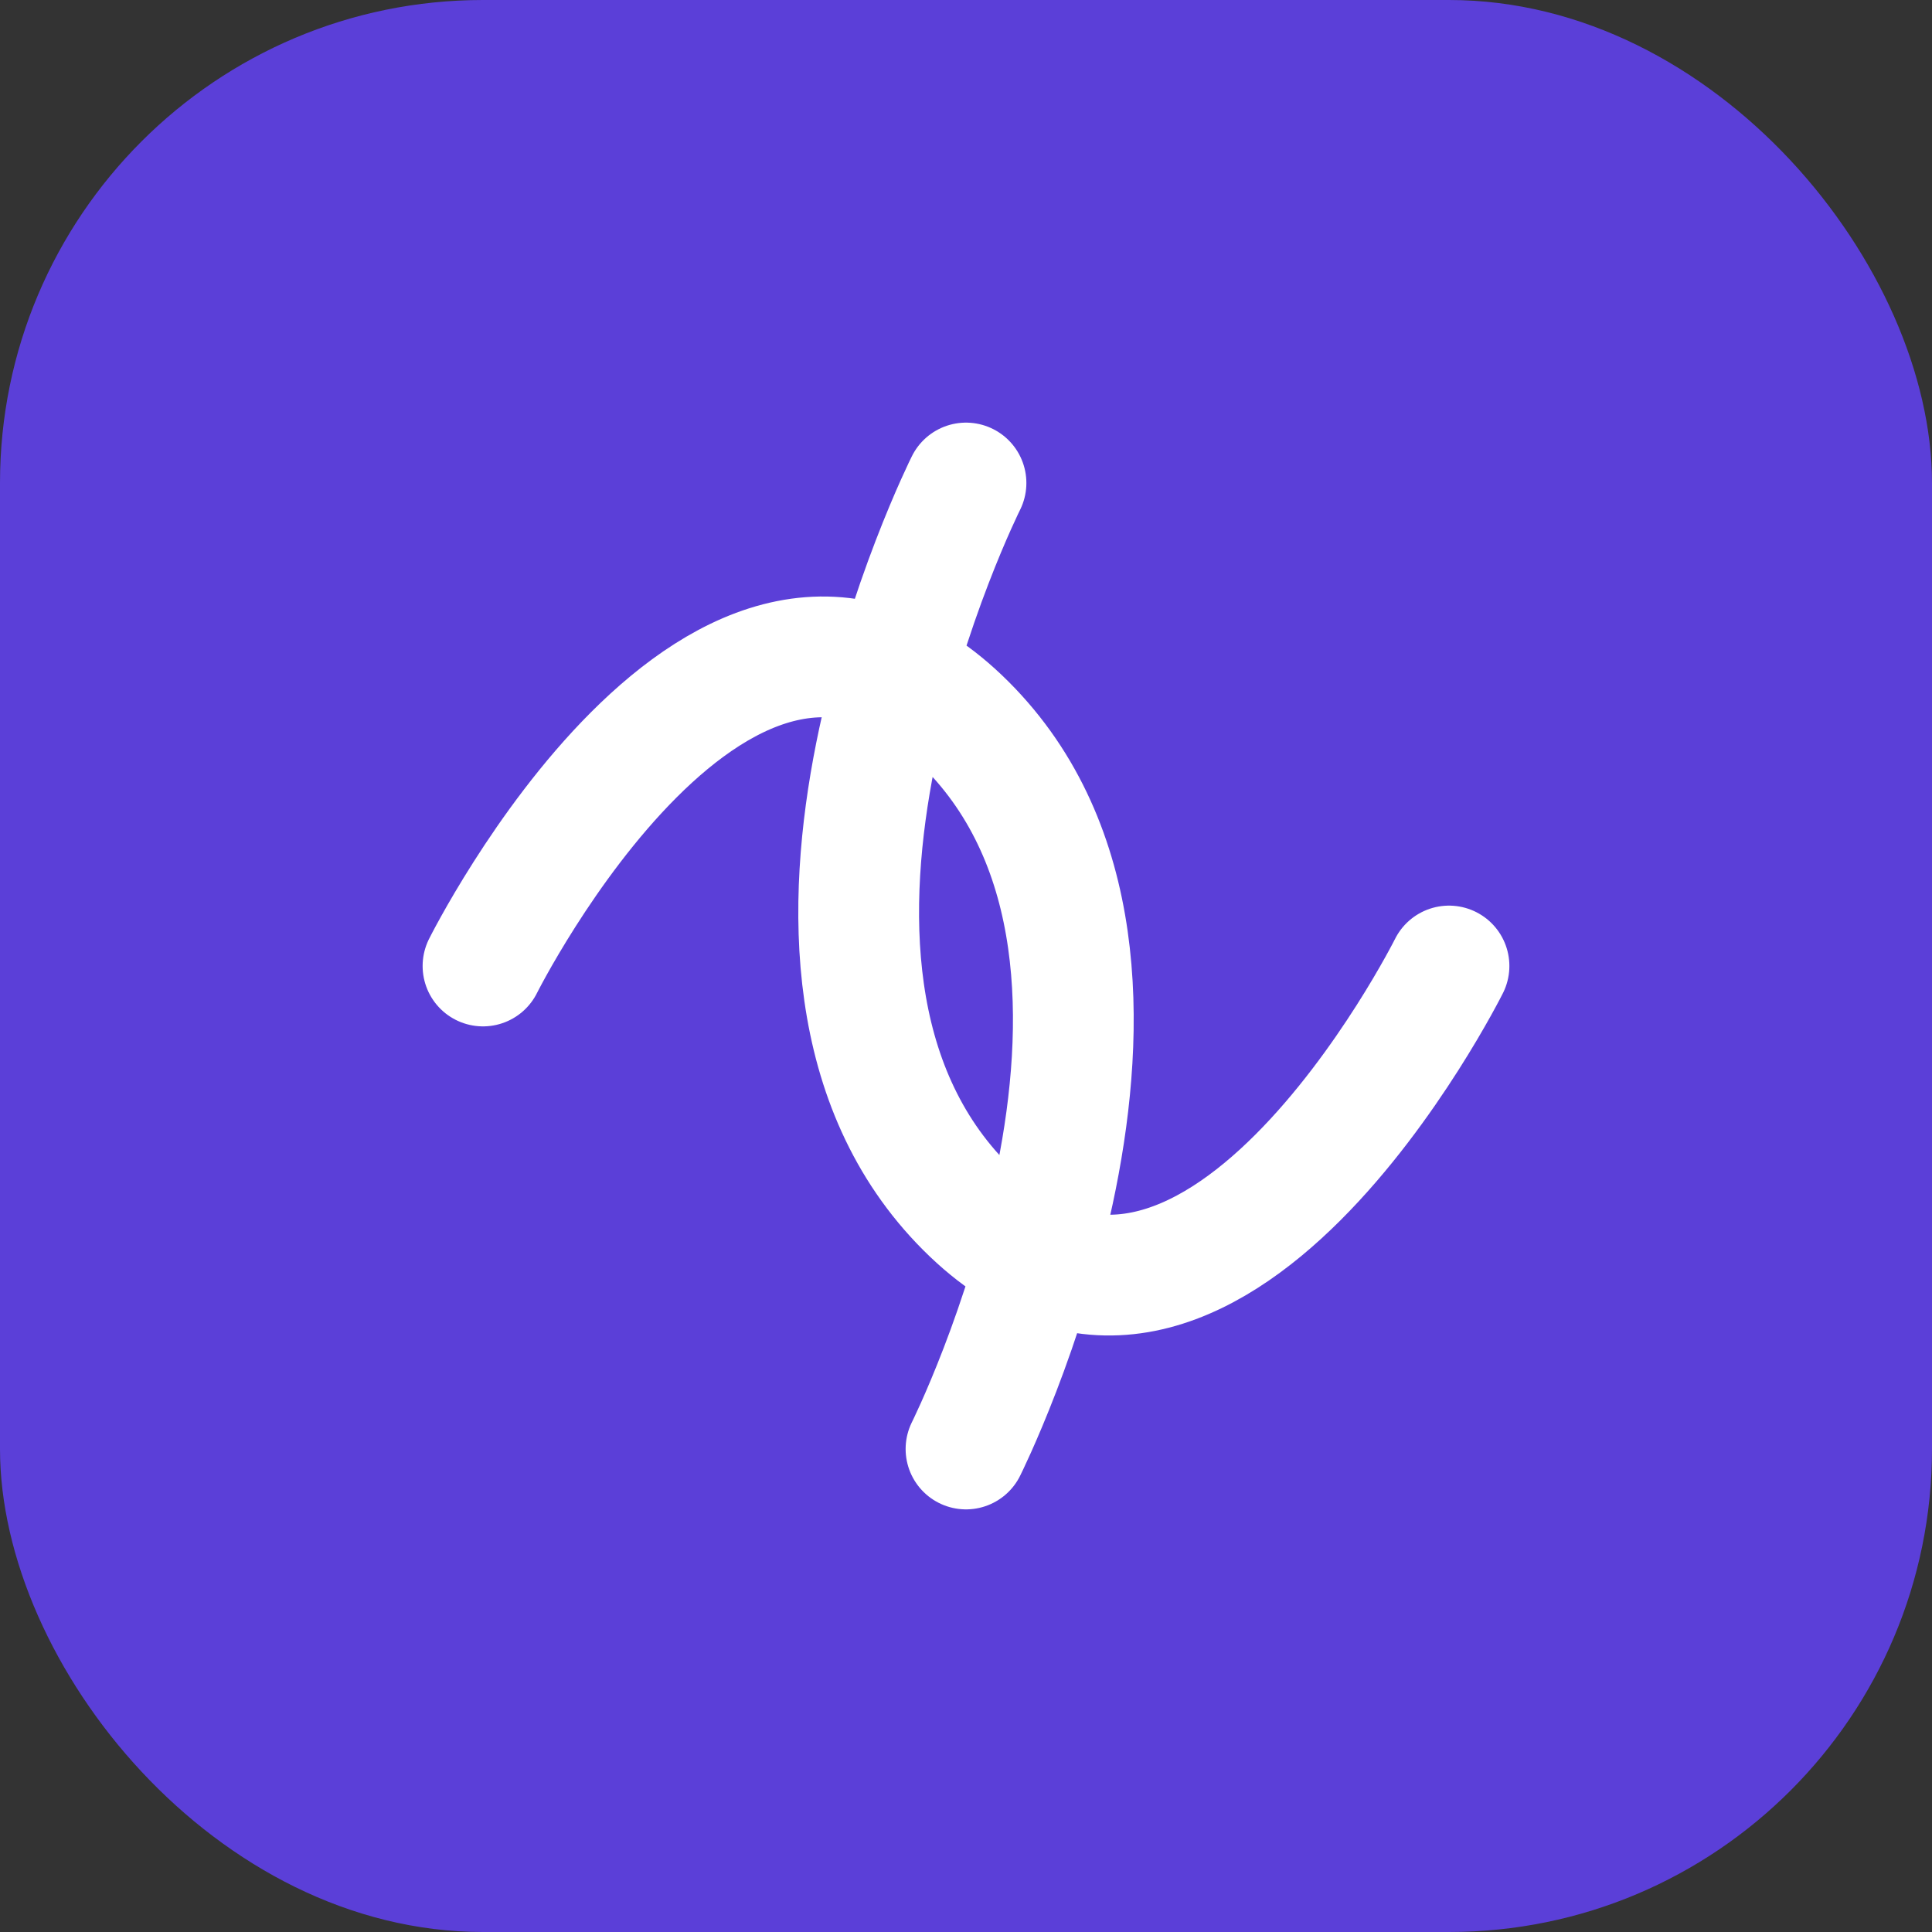
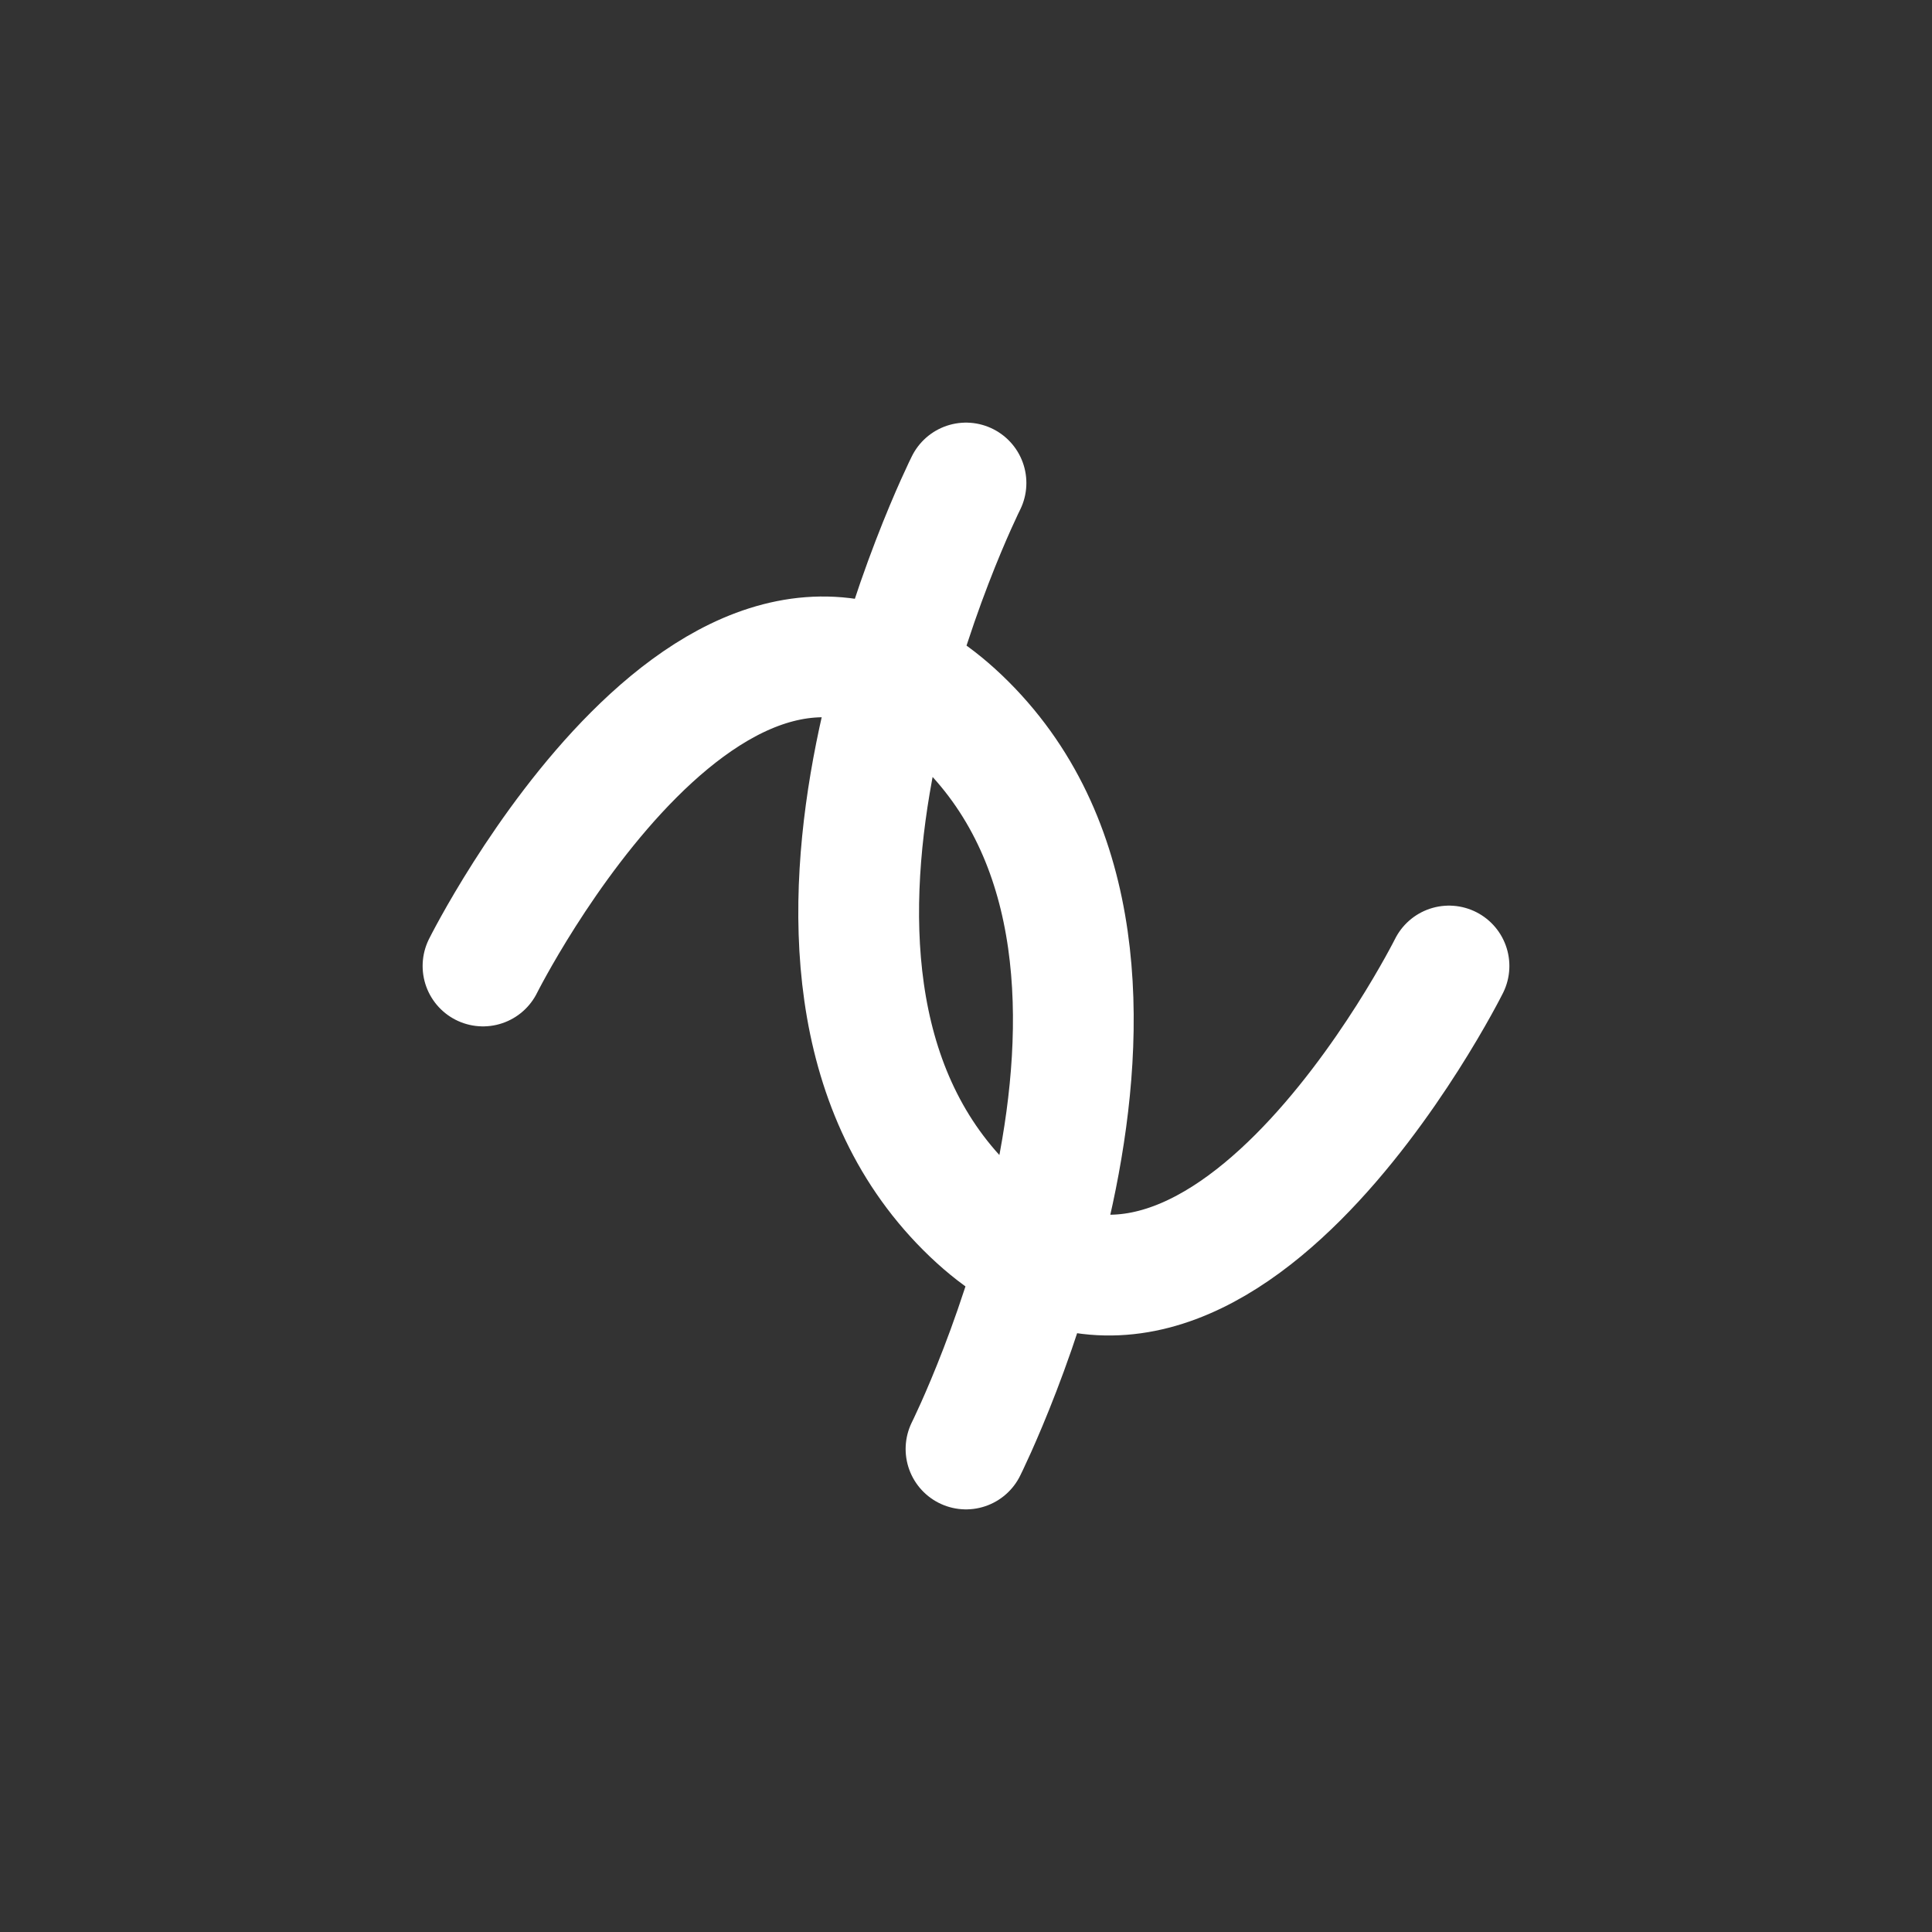
<svg xmlns="http://www.w3.org/2000/svg" width="32" height="32" viewBox="0 0 32 32" fill="none">
  <rect x="0" y="0" width="32" height="32" fill="#333333" stroke="none" />
-   <rect width="32" height="32" rx="8" fill="#5B3FD8" />
  <path d="M8 16C8 16 12 8 16 12C20 16 16 24 16 24M24 16C24 16 20 24 16 20C12 16 16 8 16 8" stroke="white" stroke-width="2" stroke-linecap="round" stroke-linejoin="round" />
</svg>